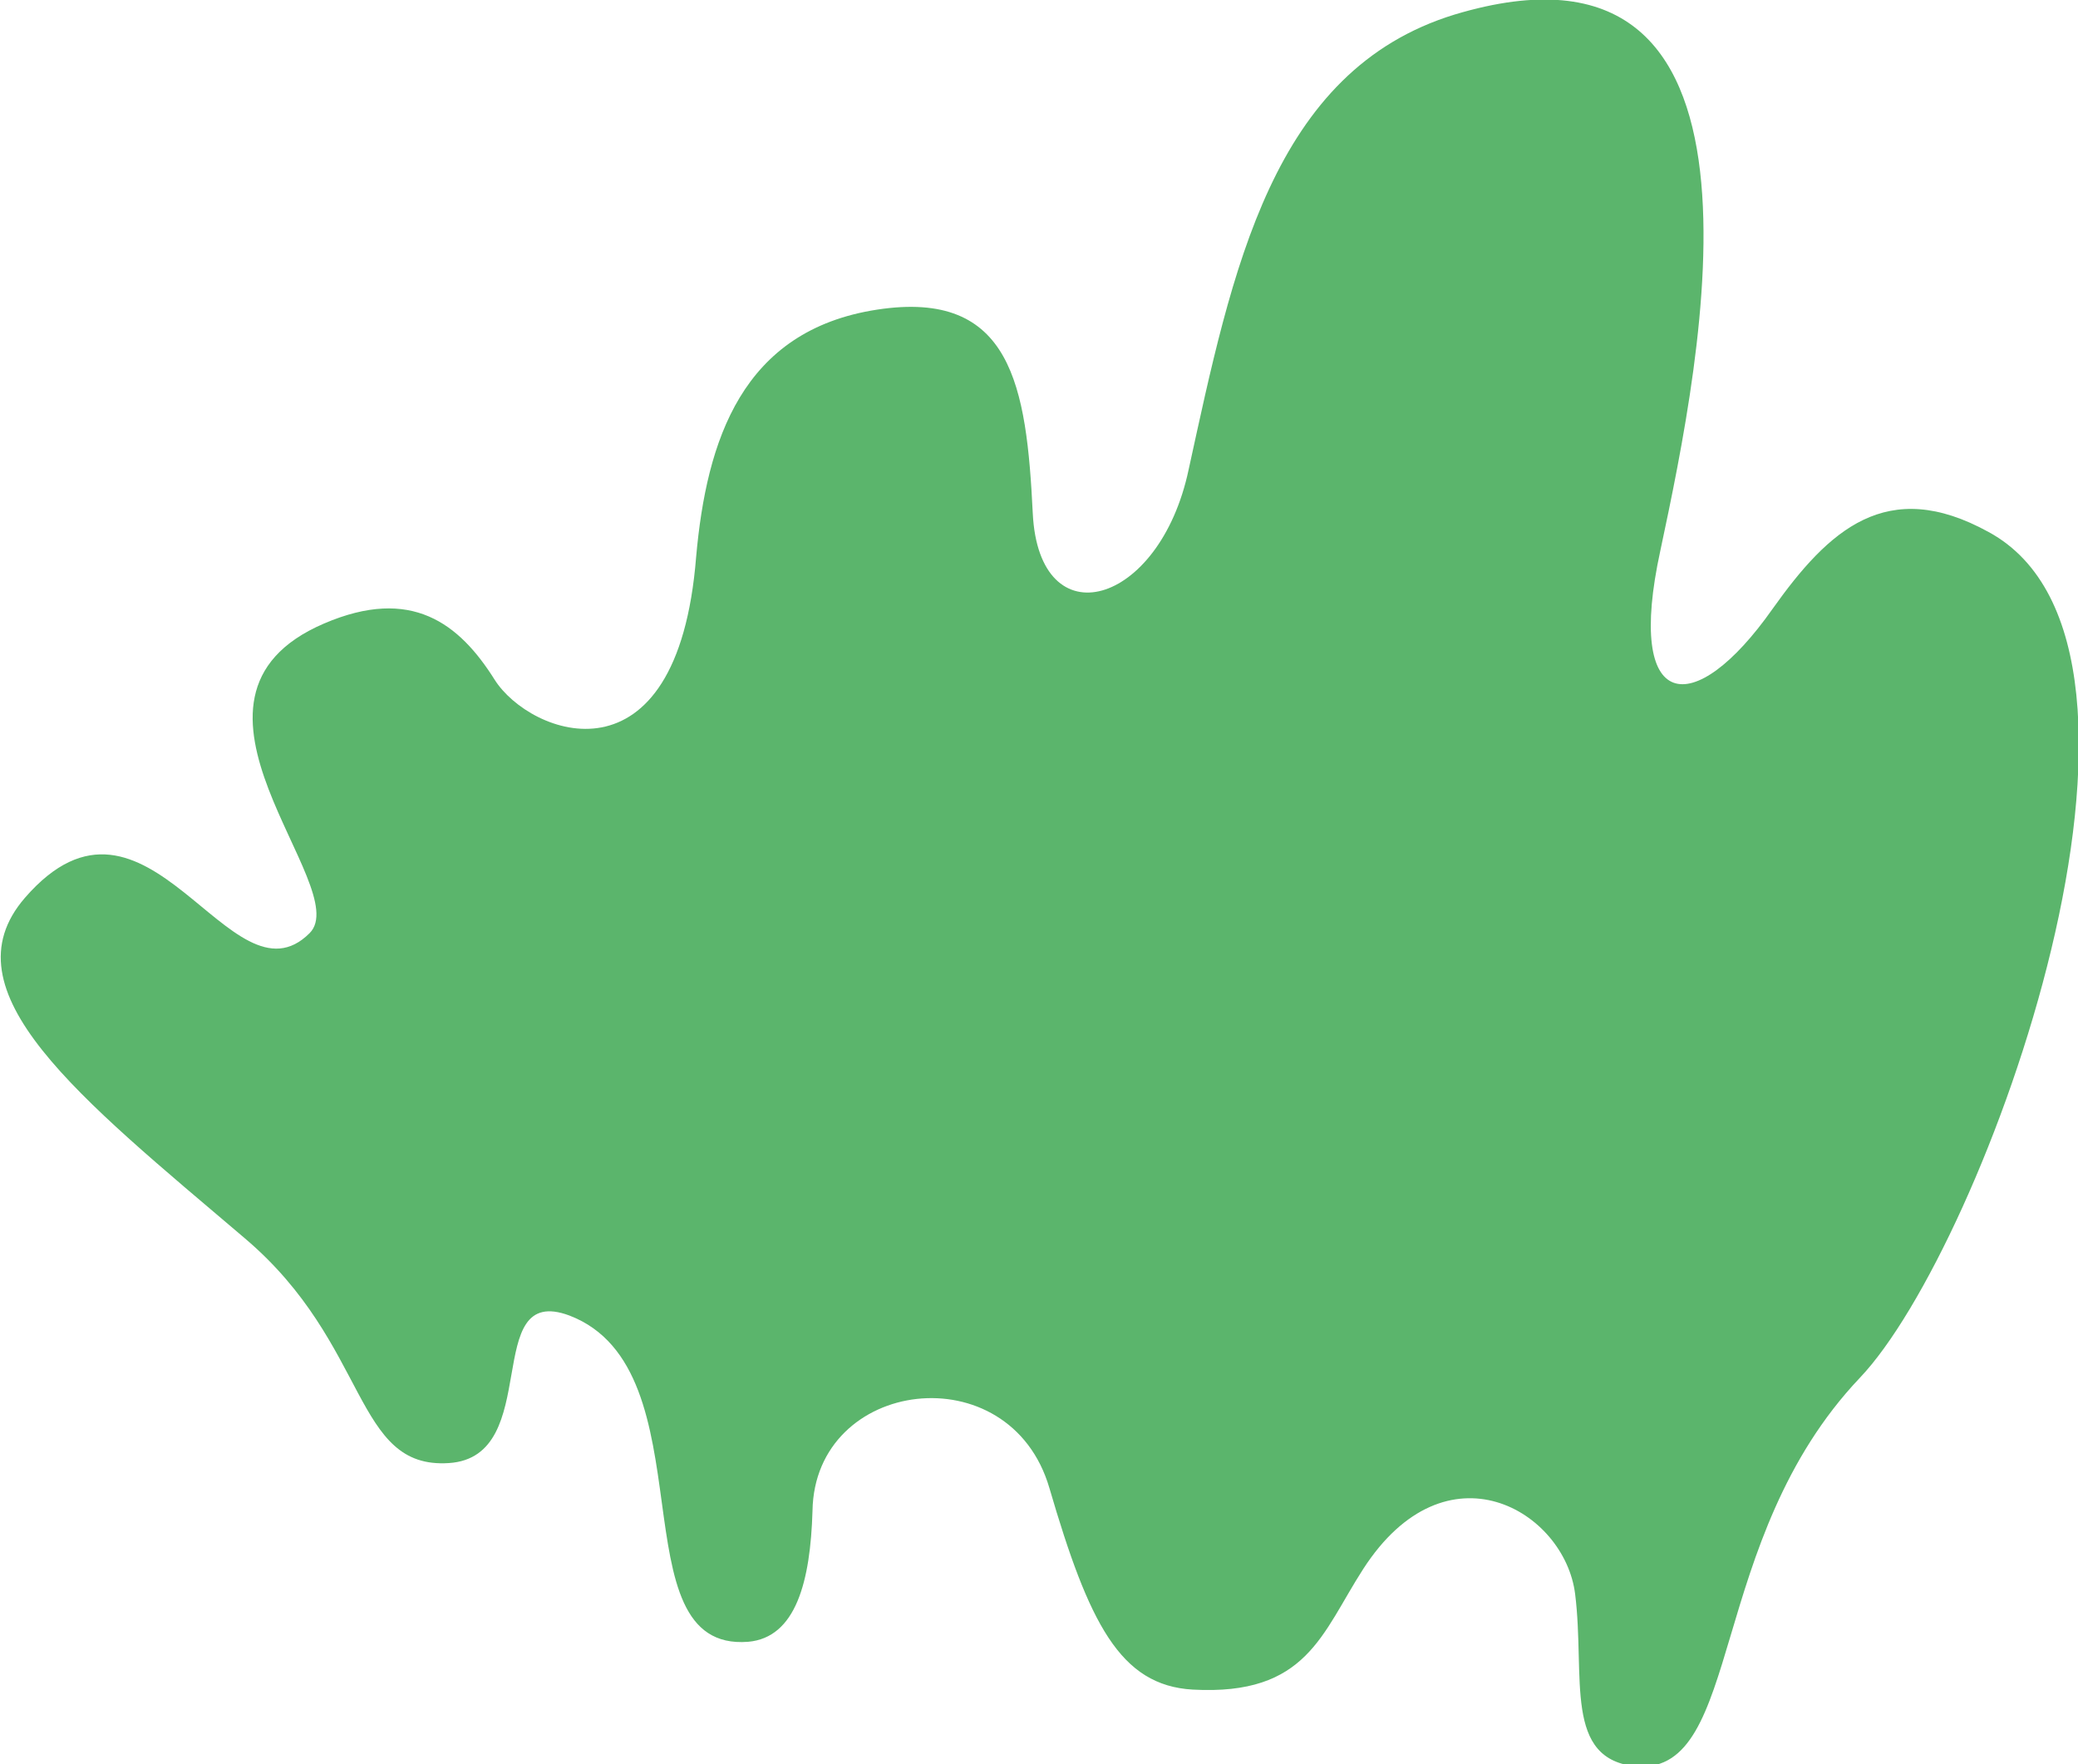
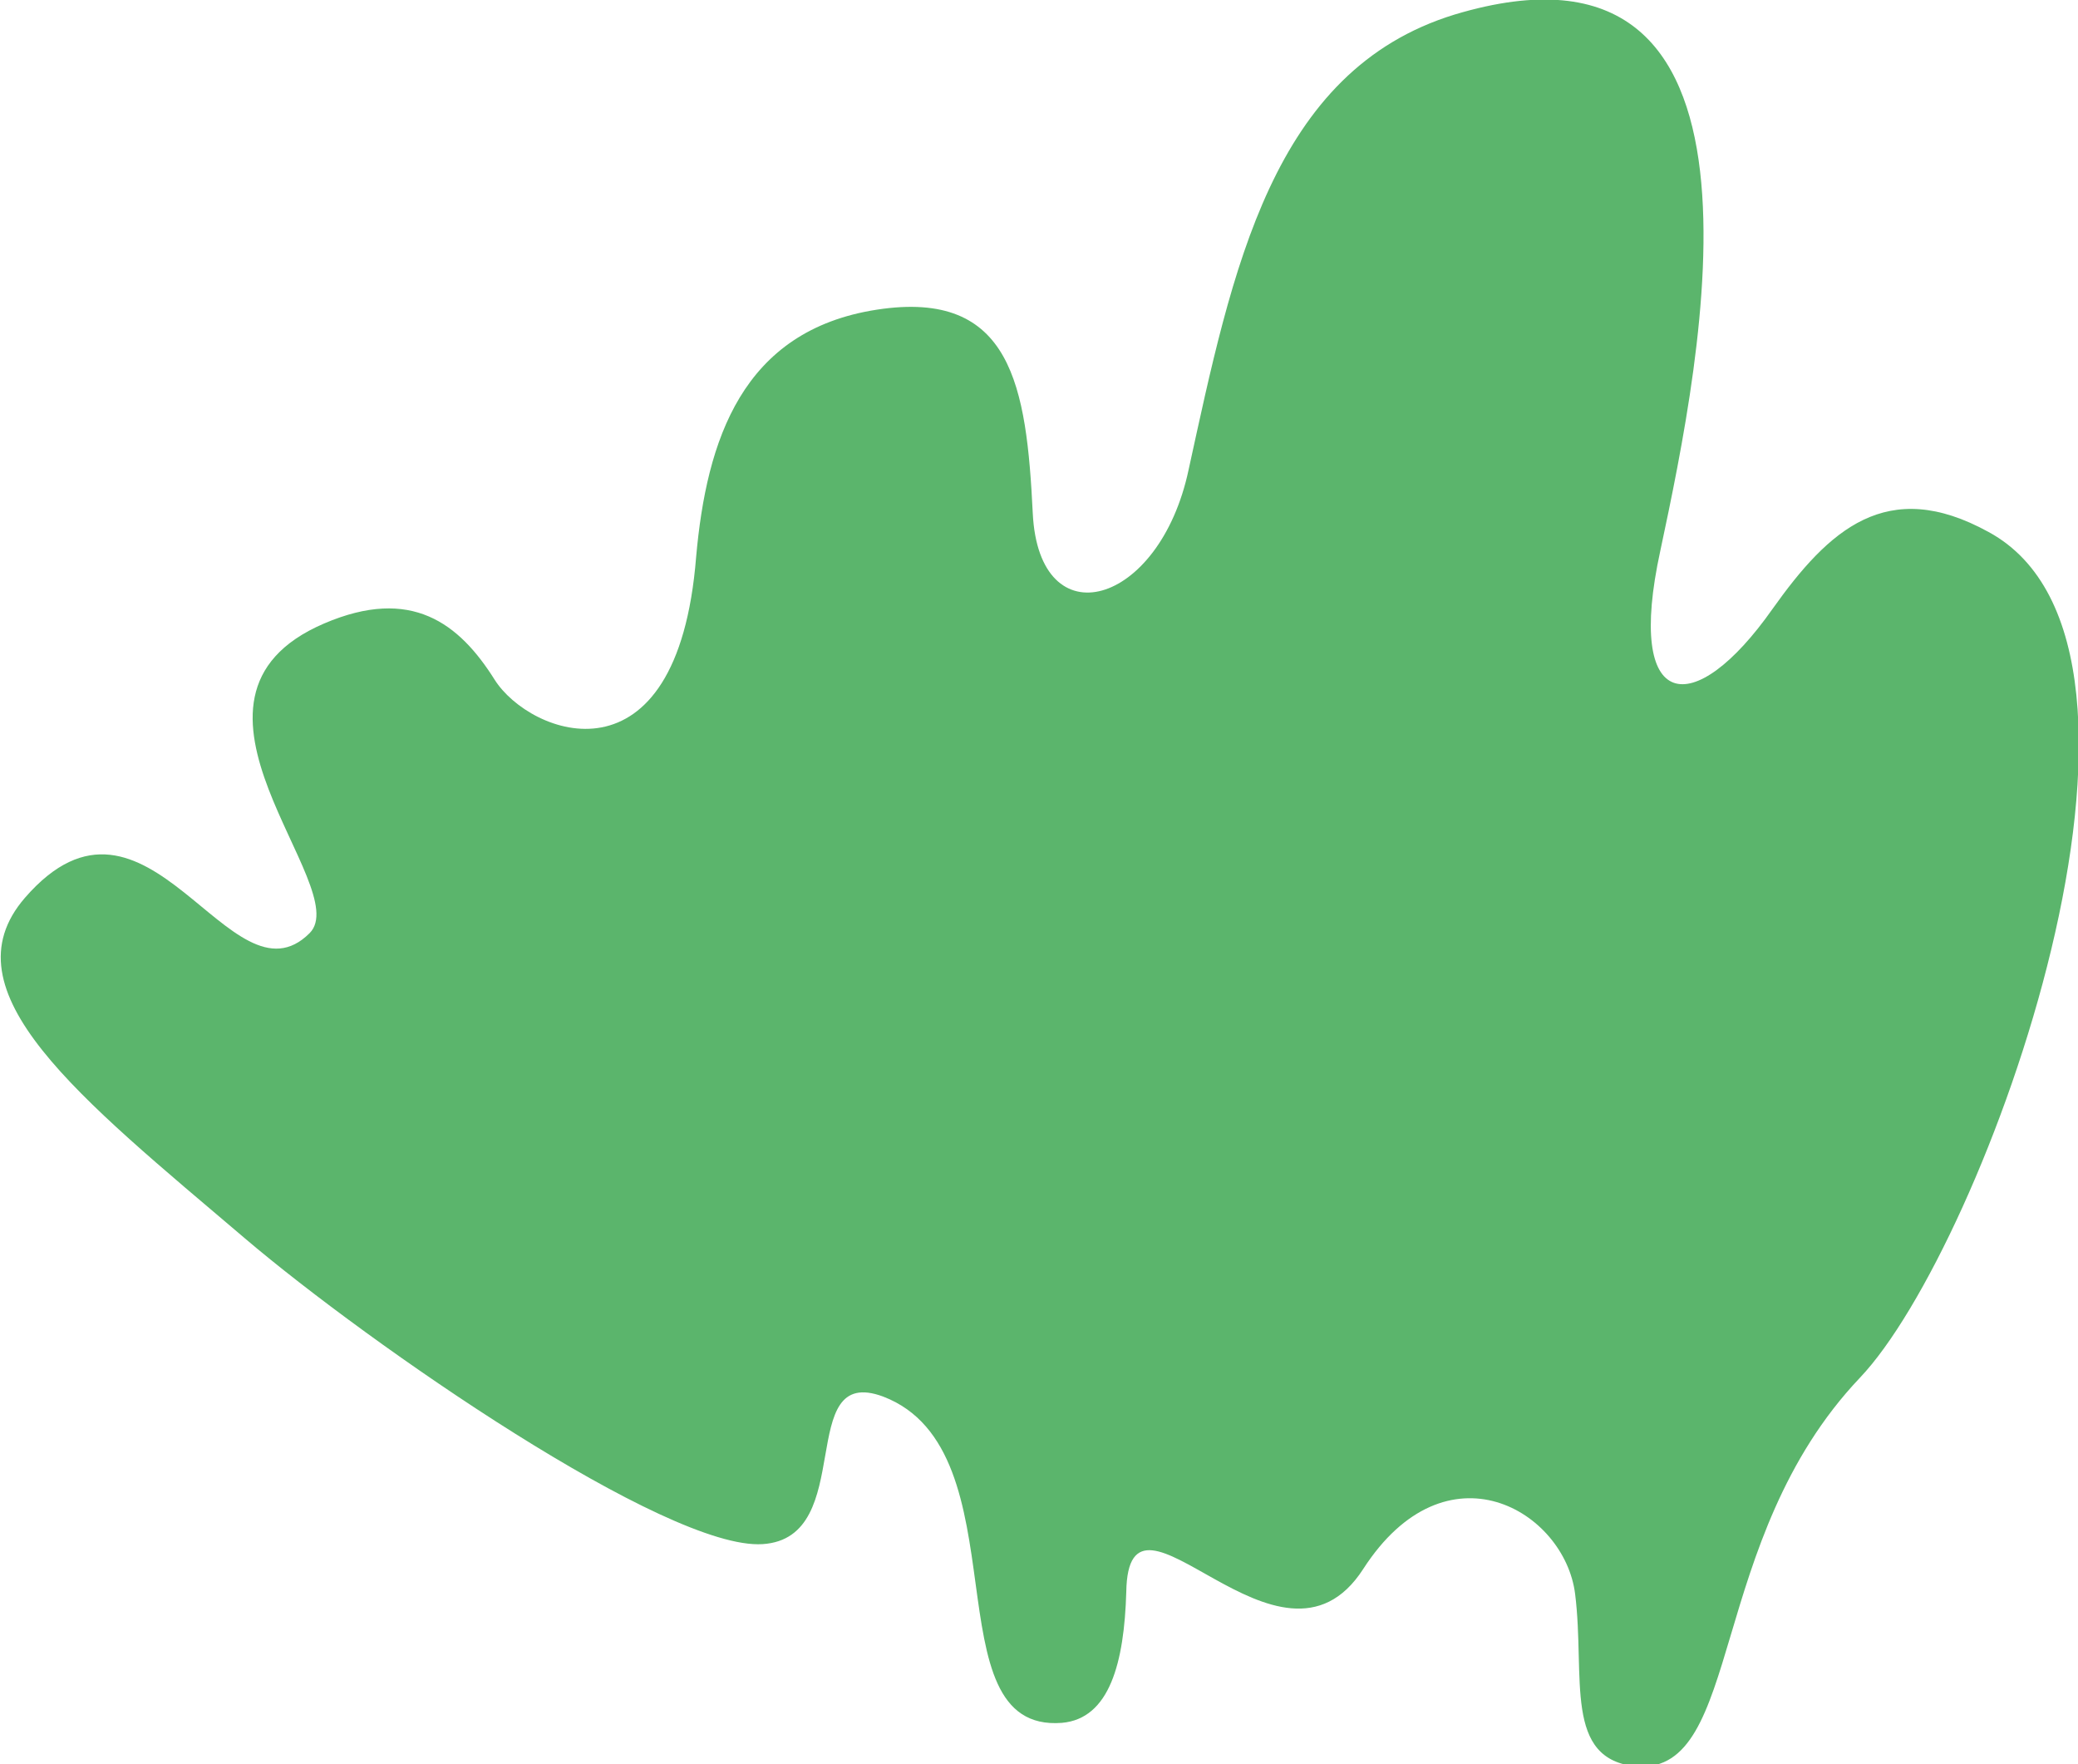
<svg xmlns="http://www.w3.org/2000/svg" viewBox="0 0 100 84.9">
  <title>hoja4-der</title>
-   <path d="M15.3,62.6C7.3,55.8.8,50.7,4.7,46.2c5.9-6.8,9.9,5.5,13.7,1.7,2.2-2.2-7.7-11.3.7-14.9,4.2-1.8,6.5,0,8.2,2.7s8.8,5.4,9.7-5.9c.5-5.6,2.2-10.9,8.7-11.9s7.2,3.7,7.5,9.8,6.1,4.5,7.5-2.1c2.1-9.6,4-19.2,12.8-21.9,16.3-4.9,11.9,16.4,9.9,25.8-1.7,7.8,1.6,8.2,5.4,2.8,2.7-3.8,5.5-6.4,10.4-3.7,10.3,5.6-.2,34.4-6.2,40.7-7.4,7.8-5.6,19-10.7,18.7-3.6-.3-2.5-4.3-3-8.3s-6.2-7.4-10.2-1.2c-2,3.1-2.7,6.1-8.2,5.8-3.5-.2-5-3.2-6.9-9.7s-11.3-5.3-11.4,1.1c-.1,3.4-.8,6.1-3.1,6.3-6.4.5-1.8-13.1-8.6-15.7-4.3-1.6-1.2,6.8-5.8,7.1S21.3,67.7,15.3,62.6Z" transform="translate(-3.5 -3)" fill="#5BB56C" />
+   <path d="M15.3,62.6C7.3,55.8.8,50.7,4.7,46.2c5.9-6.8,9.9,5.5,13.7,1.7,2.2-2.2-7.7-11.3.7-14.9,4.2-1.8,6.5,0,8.2,2.7s8.8,5.4,9.7-5.9c.5-5.6,2.2-10.9,8.7-11.9s7.2,3.7,7.5,9.8,6.1,4.5,7.5-2.1c2.1-9.6,4-19.2,12.8-21.9,16.3-4.9,11.9,16.4,9.9,25.8-1.7,7.8,1.6,8.2,5.4,2.8,2.7-3.8,5.5-6.4,10.4-3.7,10.3,5.6-.2,34.4-6.2,40.7-7.4,7.8-5.6,19-10.7,18.7-3.6-.3-2.5-4.3-3-8.3s-6.2-7.4-10.2-1.2s-11.3-5.3-11.4,1.1c-.1,3.4-.8,6.1-3.1,6.3-6.4.5-1.8-13.1-8.6-15.7-4.3-1.6-1.2,6.8-5.8,7.1S21.3,67.7,15.3,62.6Z" transform="translate(-3.5 -3)" fill="#5BB56C" />
</svg>